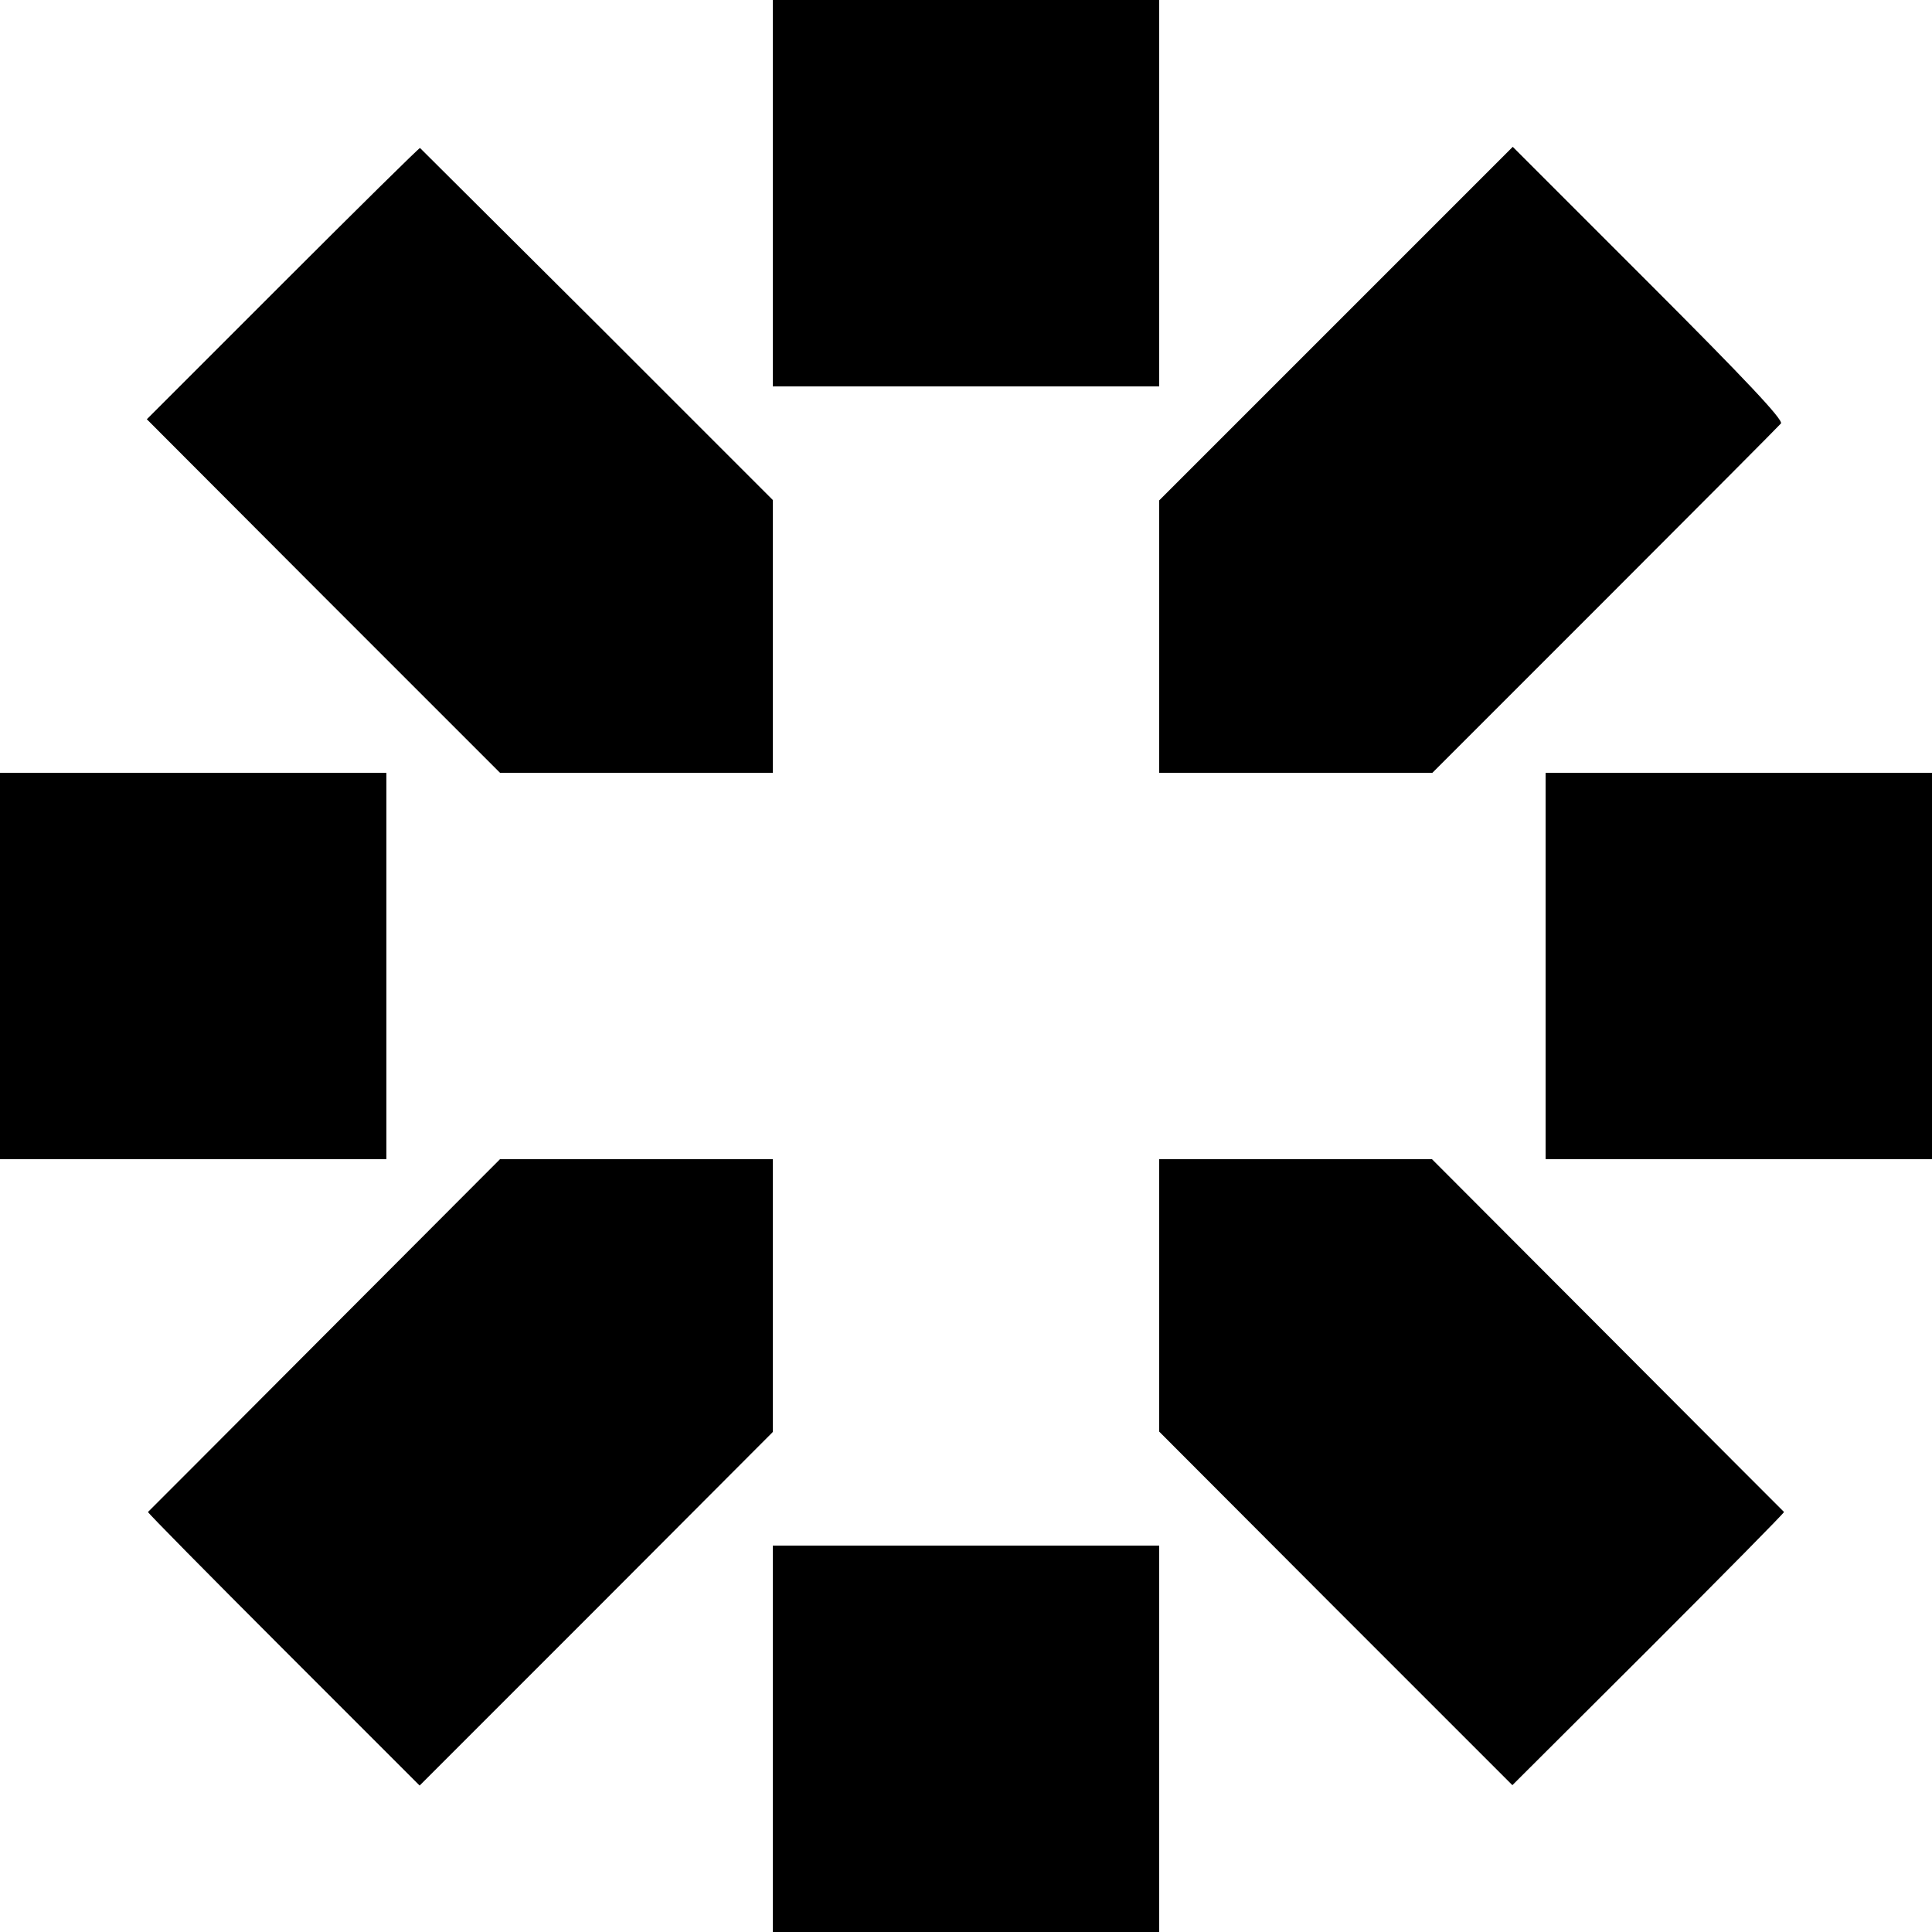
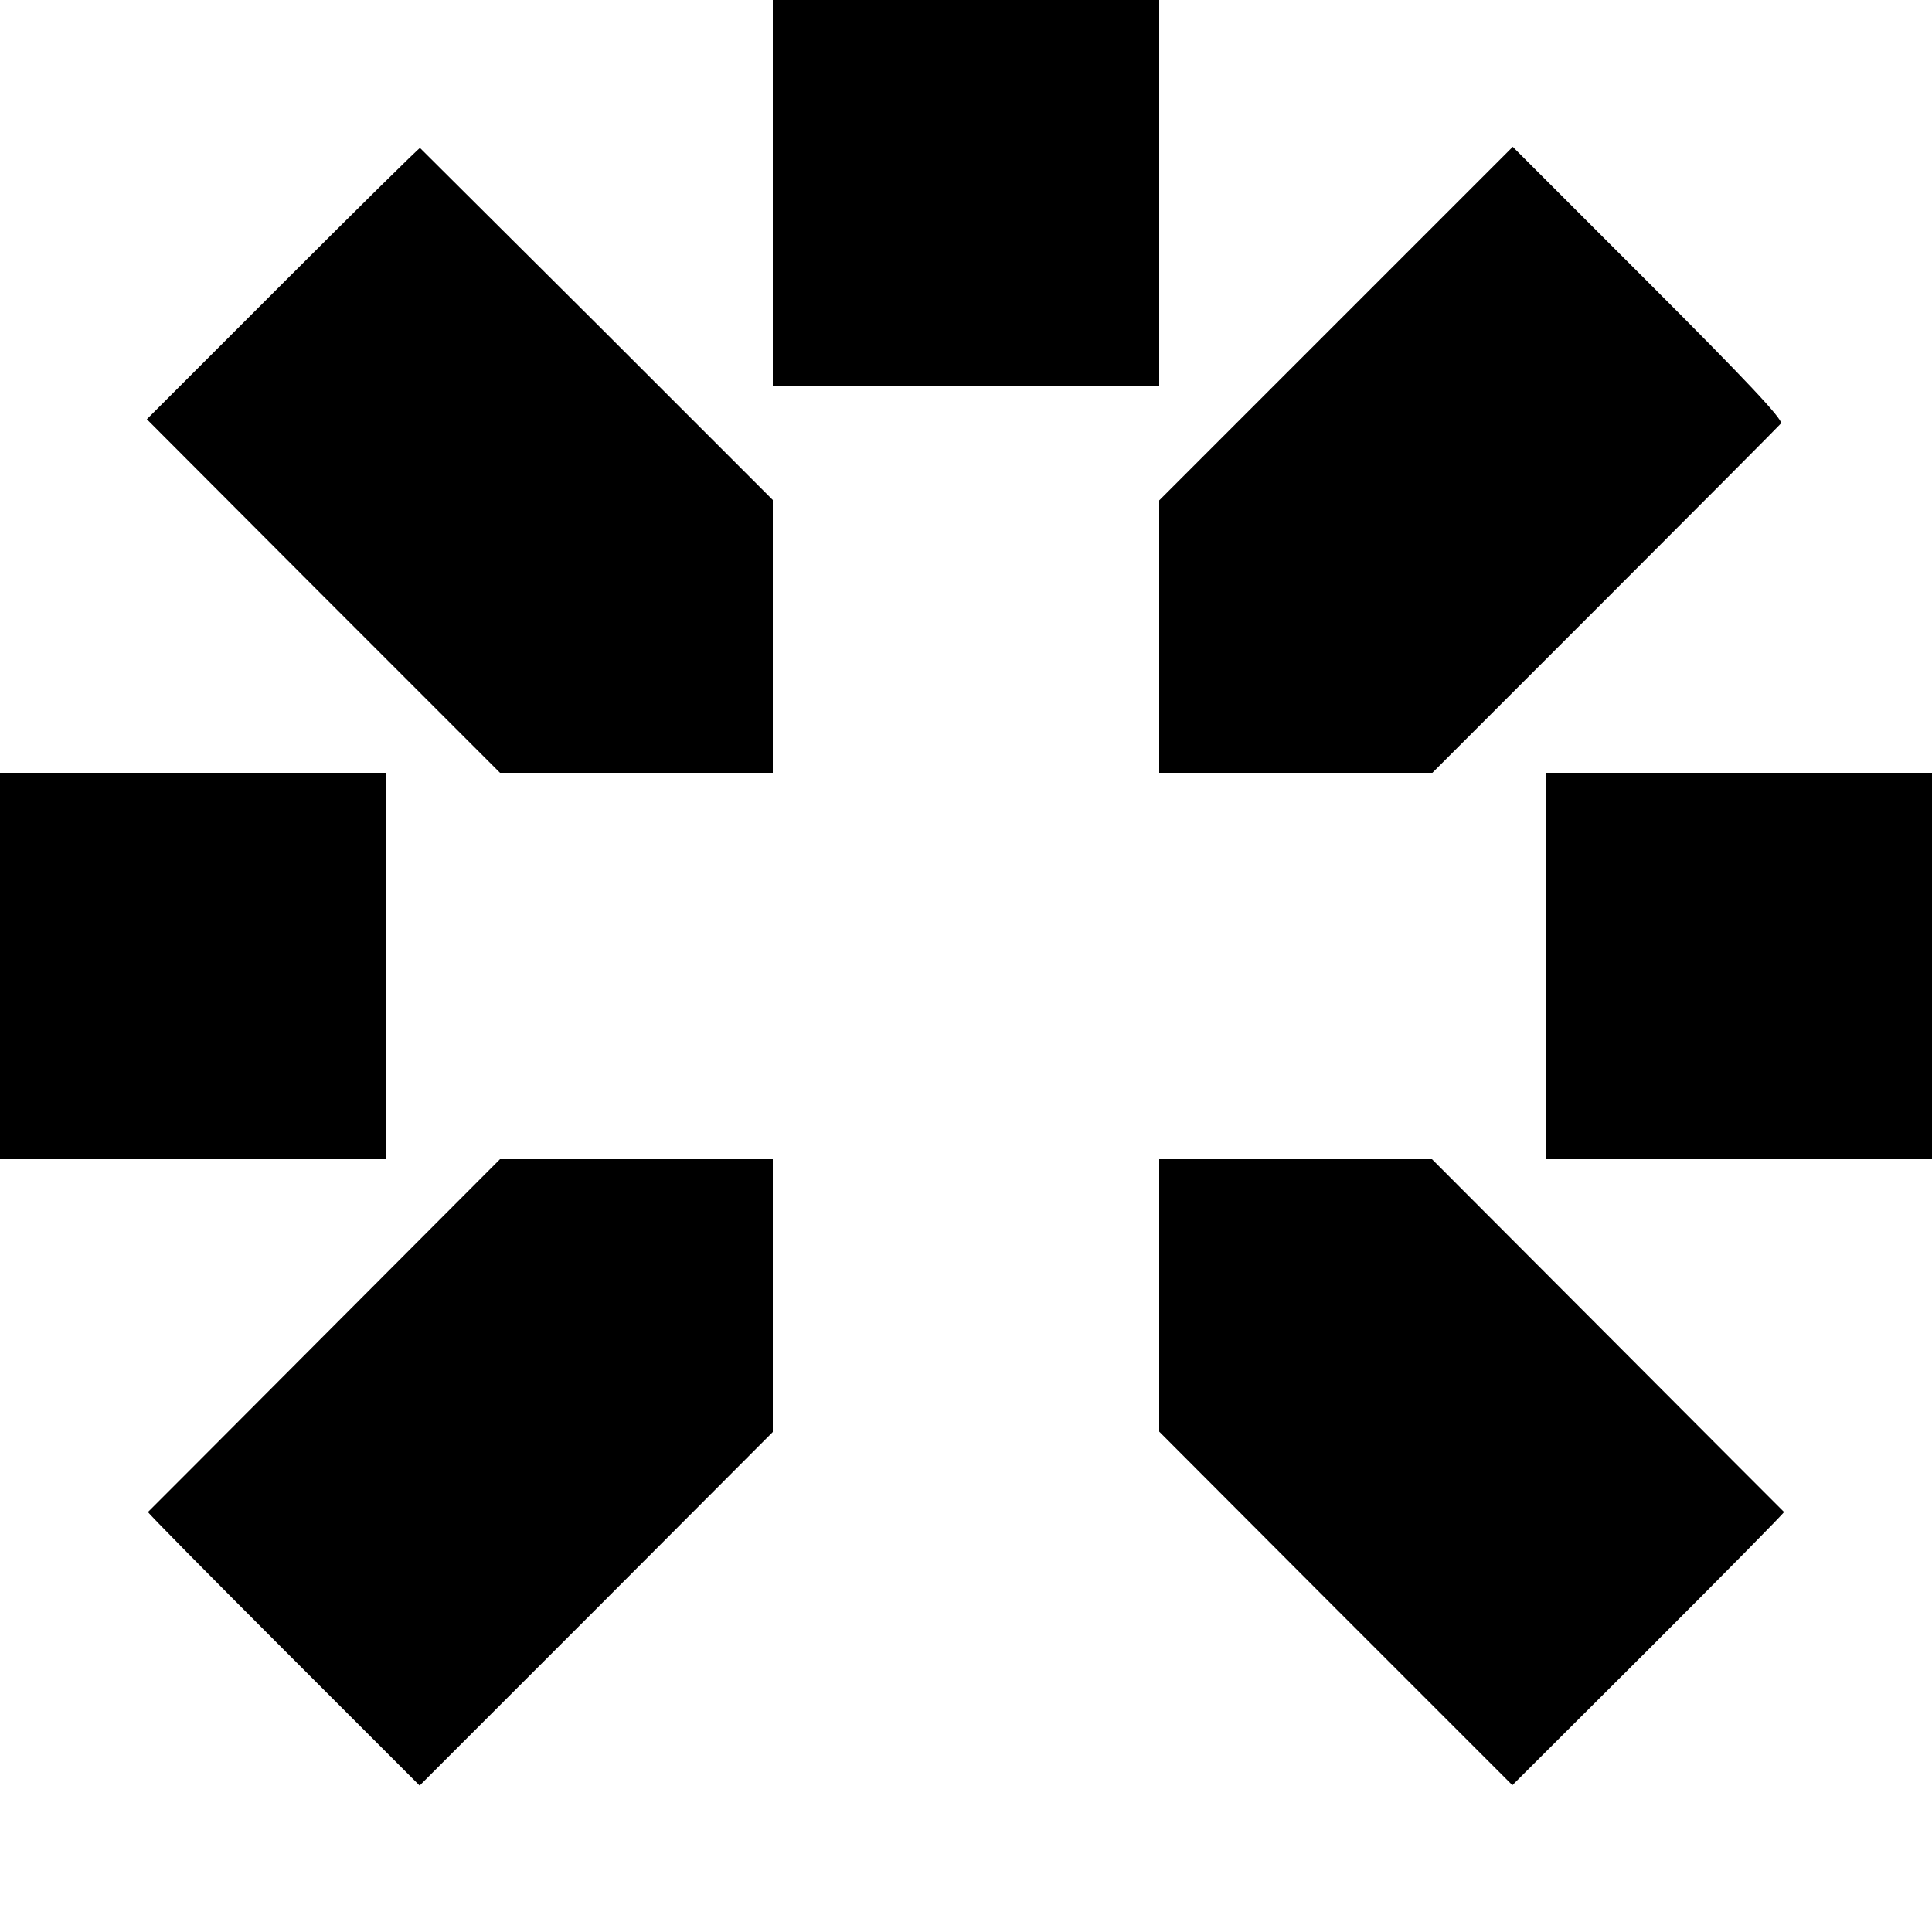
<svg xmlns="http://www.w3.org/2000/svg" version="1.0" width="500pt" height="500pt" viewBox="0 0 500 500" preserveAspectRatio="xMidYMid meet">
  <g transform="translate(0,500) scale(0.1,-0.1)" fill="#000000" stroke="none">
    <path d="M2000 4500 l0 -500 500 0 500 0 0 500 0 500 -500 0 -500 0 0 -500z" />
    <path d="M732 4267 l-352 -352 457 -458 457 -457 353 0 353 0 0 353 0 353 -455 455 c-251 250 -457 455 -458 456 -2 1 -161 -156 -355 -350z" />
    <path d="M3457 4162 l-457 -457 0 -353 0 -352 353 0 354 0 446 446 c246 246 451 452 456 458 7 9 -92 114 -342 364 l-352 352 -458 -458z" />
    <path d="M0 2500 l0 -500 500 0 500 0 0 500 0 500 -500 0 -500 0 0 -500z" />
    <path d="M4000 2500 l0 -500 500 0 500 0 0 500 0 500 -500 0 -500 0 0 -500z" />
    <path d="M840 1545 c-250 -251 -456 -457 -457 -458 -1 -2 156 -161 350 -355 l353 -353 457 457 457 458 0 353 0 353 -353 0 -353 0 -454 -455z" />
    <path d="M3000 1647 l0 -352 457 -458 457 -457 353 352 c194 194 351 353 350 355 -1 1 -207 207 -457 458 l-454 455 -353 0 -353 0 0 -353z" />
-     <path d="M2000 500 l0 -500 500 0 500 0 0 500 0 500 -500 0 -500 0 0 -500z" />
  </g>
</svg>